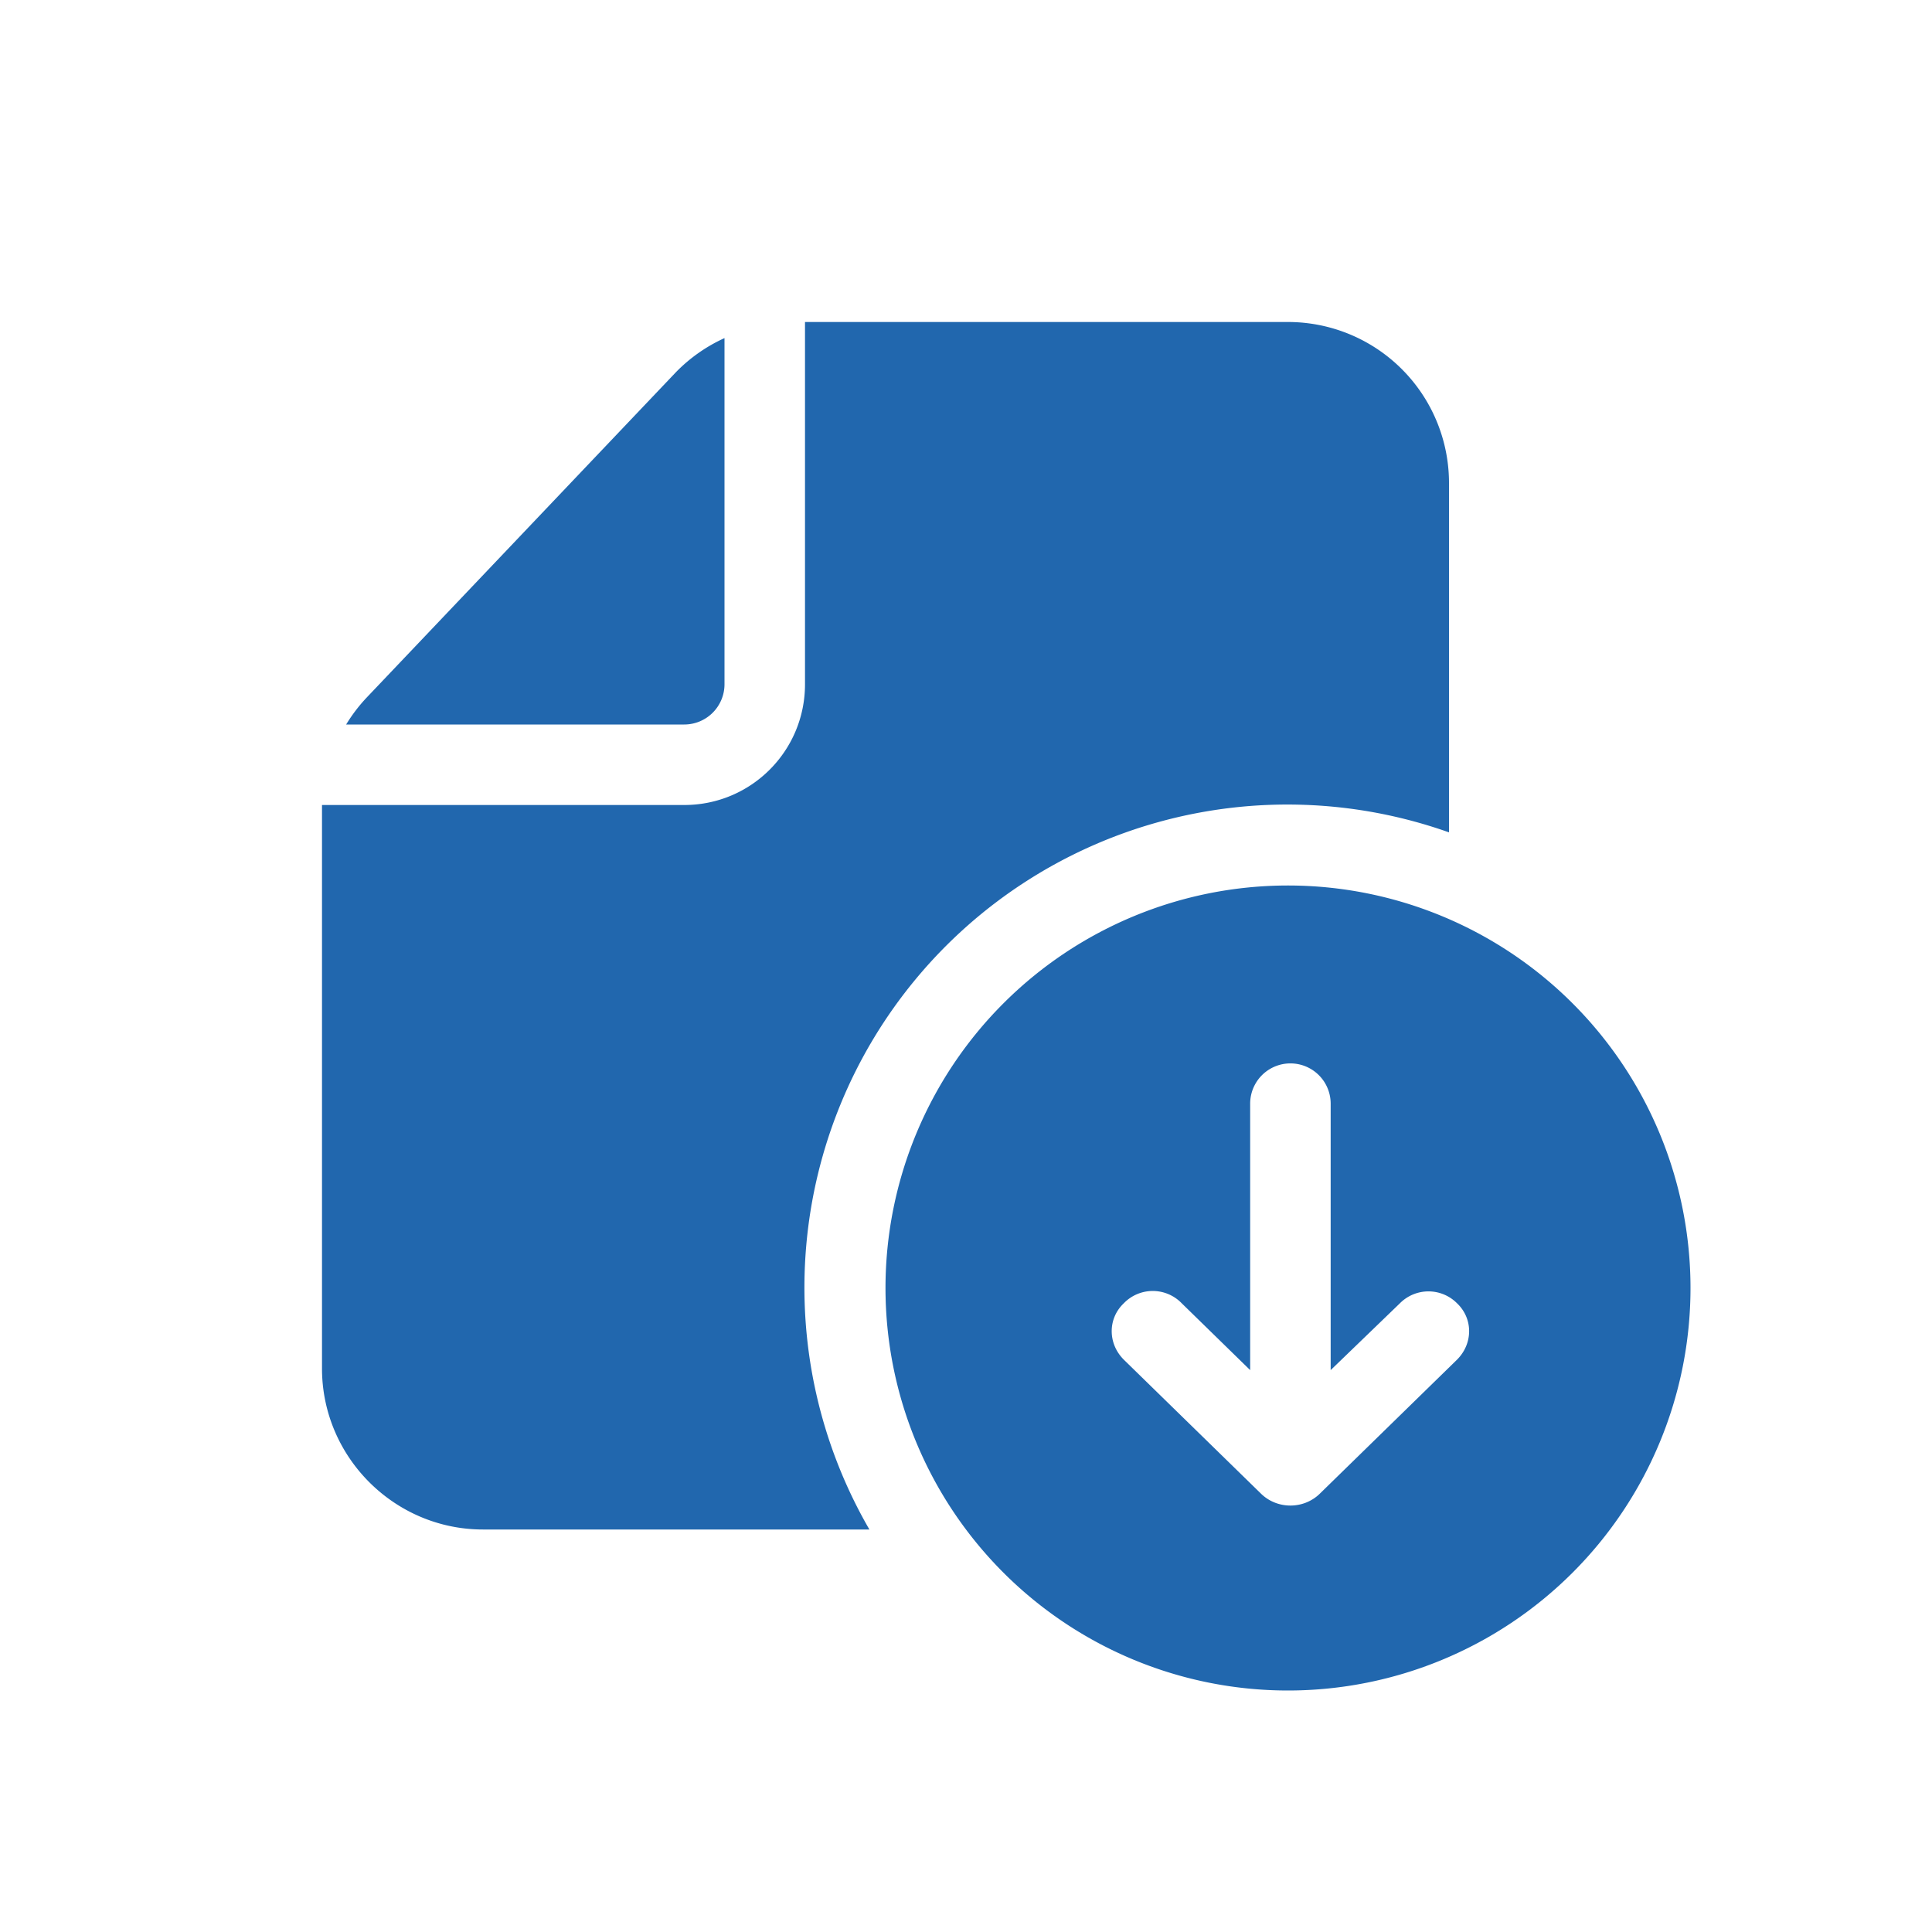
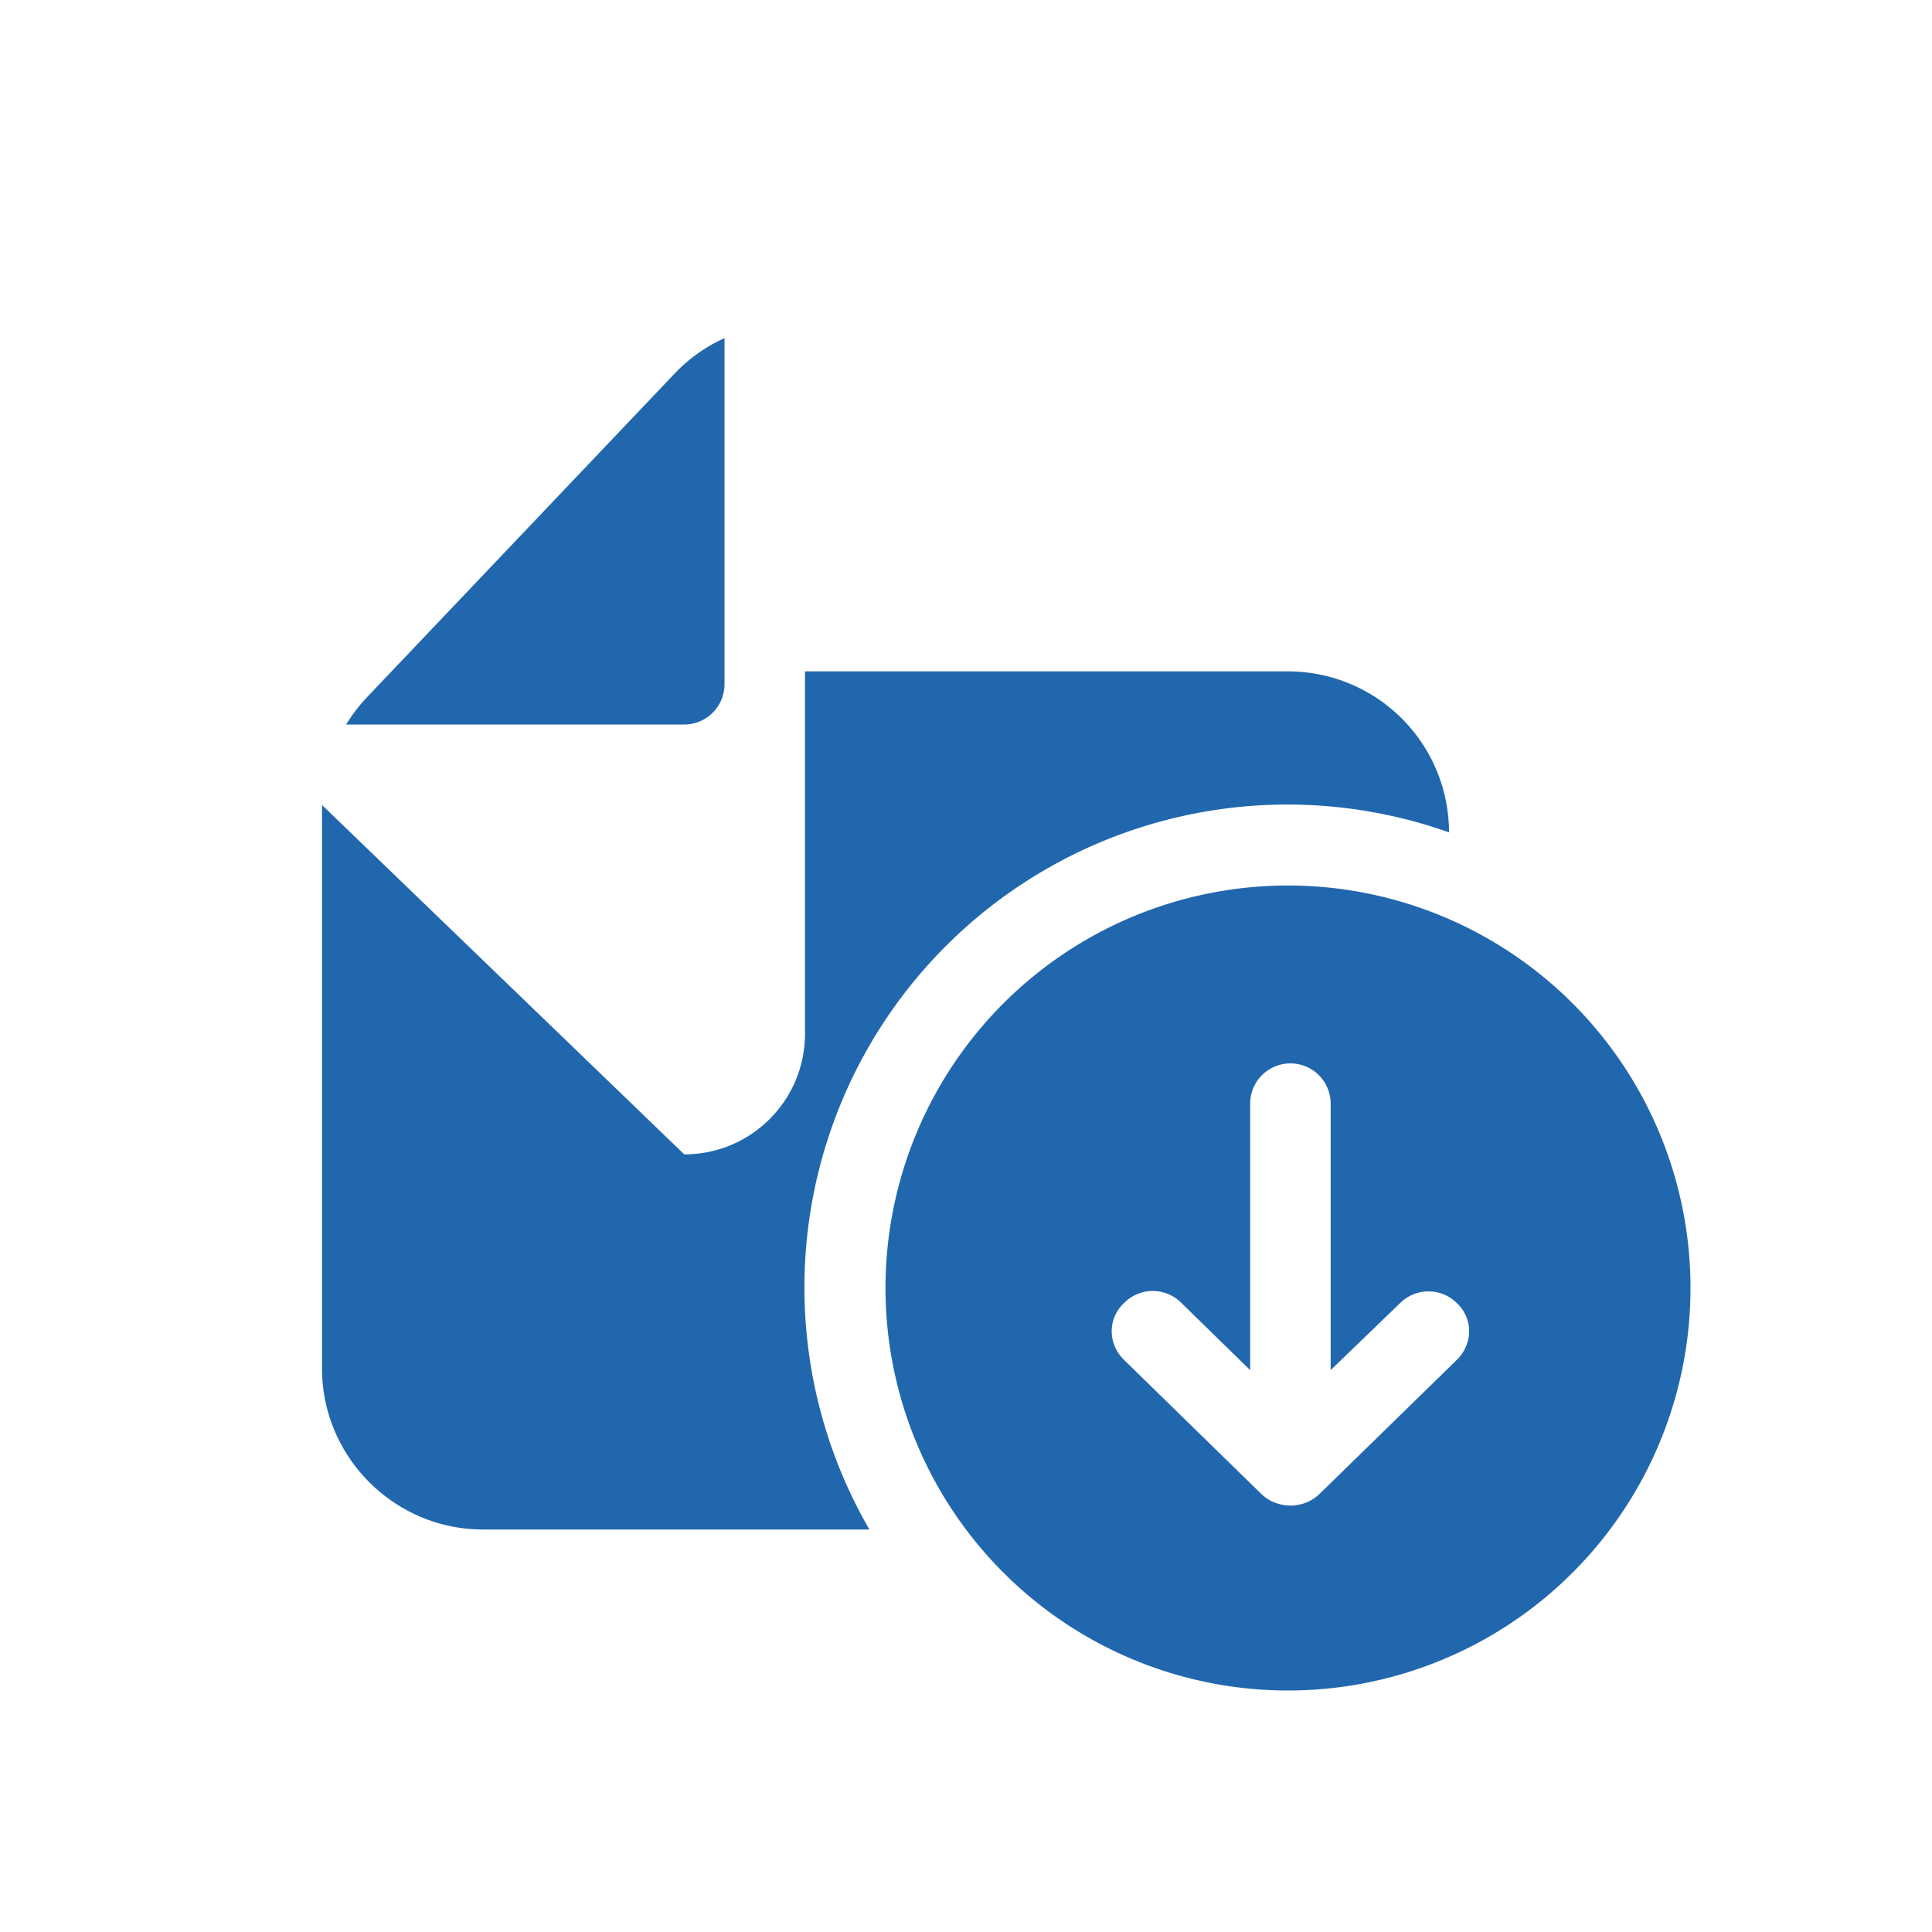
<svg xmlns="http://www.w3.org/2000/svg" width="24" height="24" fill="none">
-   <path fill="#2167ae" d="M9 4.2a2 2 0 0 0-.6.42L4.56 8.66A2 2 0 0 0 4.3 9H8.5a.5.5 0 0 0 .5-.5zM4 10v7c0 1.1.9 2 2 2h4.8a6 6 0 0 1 7.2-8.66V6a2 2 0 0 0-2-2h-6v4.5c0 .83-.67 1.5-1.5 1.5zm17 6a5 5 0 1 1-10 0 5 5 0 0 1 10 0m-5.33 2.56c.2.19.52.19.72 0l1.71-1.67c.2-.2.2-.51 0-.7a.5.5 0 0 0-.71 0l-.86.83v-3.31a.5.5 0 1 0-1 0v3.31l-.85-.83a.5.5 0 0 0-.72 0c-.2.19-.2.5 0 .7z" />
+   <path fill="#2167ae" d="M9 4.2a2 2 0 0 0-.6.42L4.56 8.66A2 2 0 0 0 4.3 9H8.5a.5.5 0 0 0 .5-.5zM4 10v7c0 1.1.9 2 2 2h4.8a6 6 0 0 1 7.2-8.66a2 2 0 0 0-2-2h-6v4.5c0 .83-.67 1.5-1.5 1.5zm17 6a5 5 0 1 1-10 0 5 5 0 0 1 10 0m-5.33 2.56c.2.19.52.19.72 0l1.71-1.67c.2-.2.2-.51 0-.7a.5.5 0 0 0-.71 0l-.86.83v-3.31a.5.5 0 1 0-1 0v3.31l-.85-.83a.5.5 0 0 0-.72 0c-.2.19-.2.5 0 .7z" />
</svg>